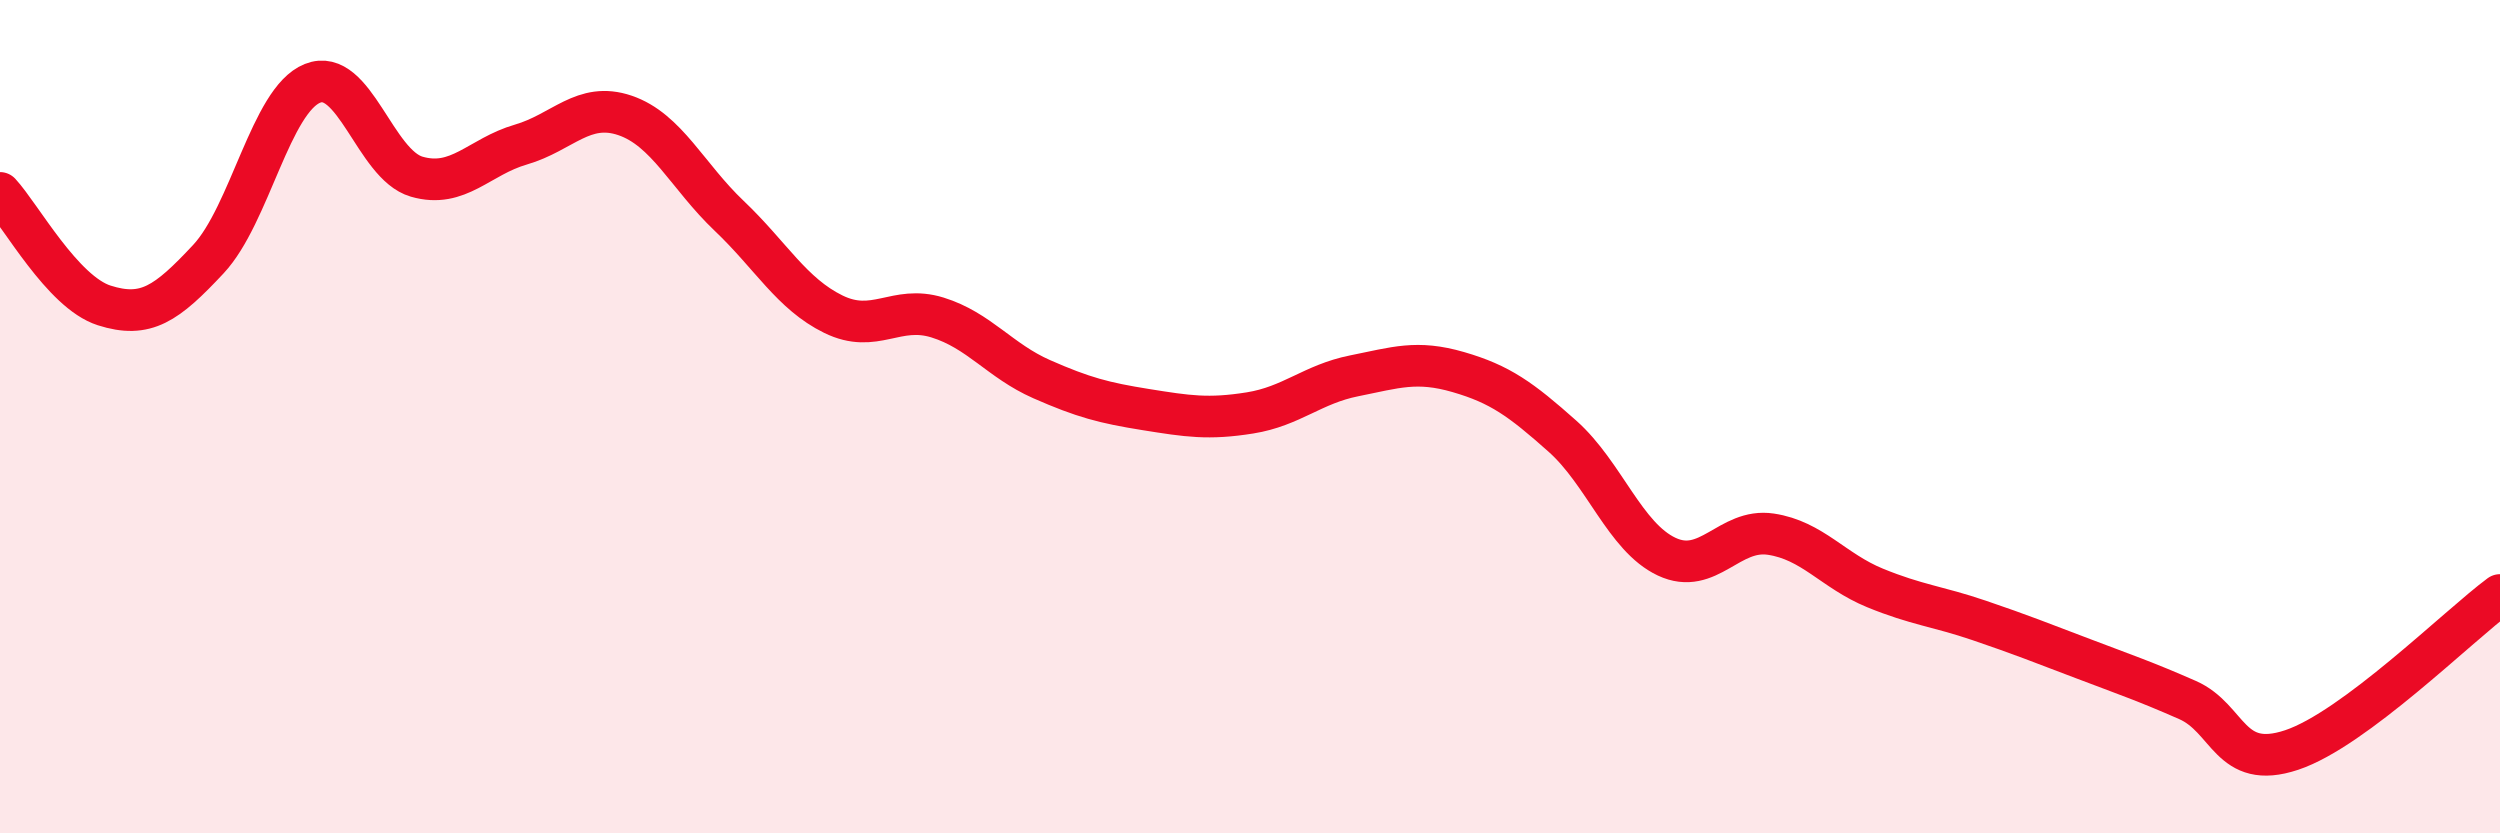
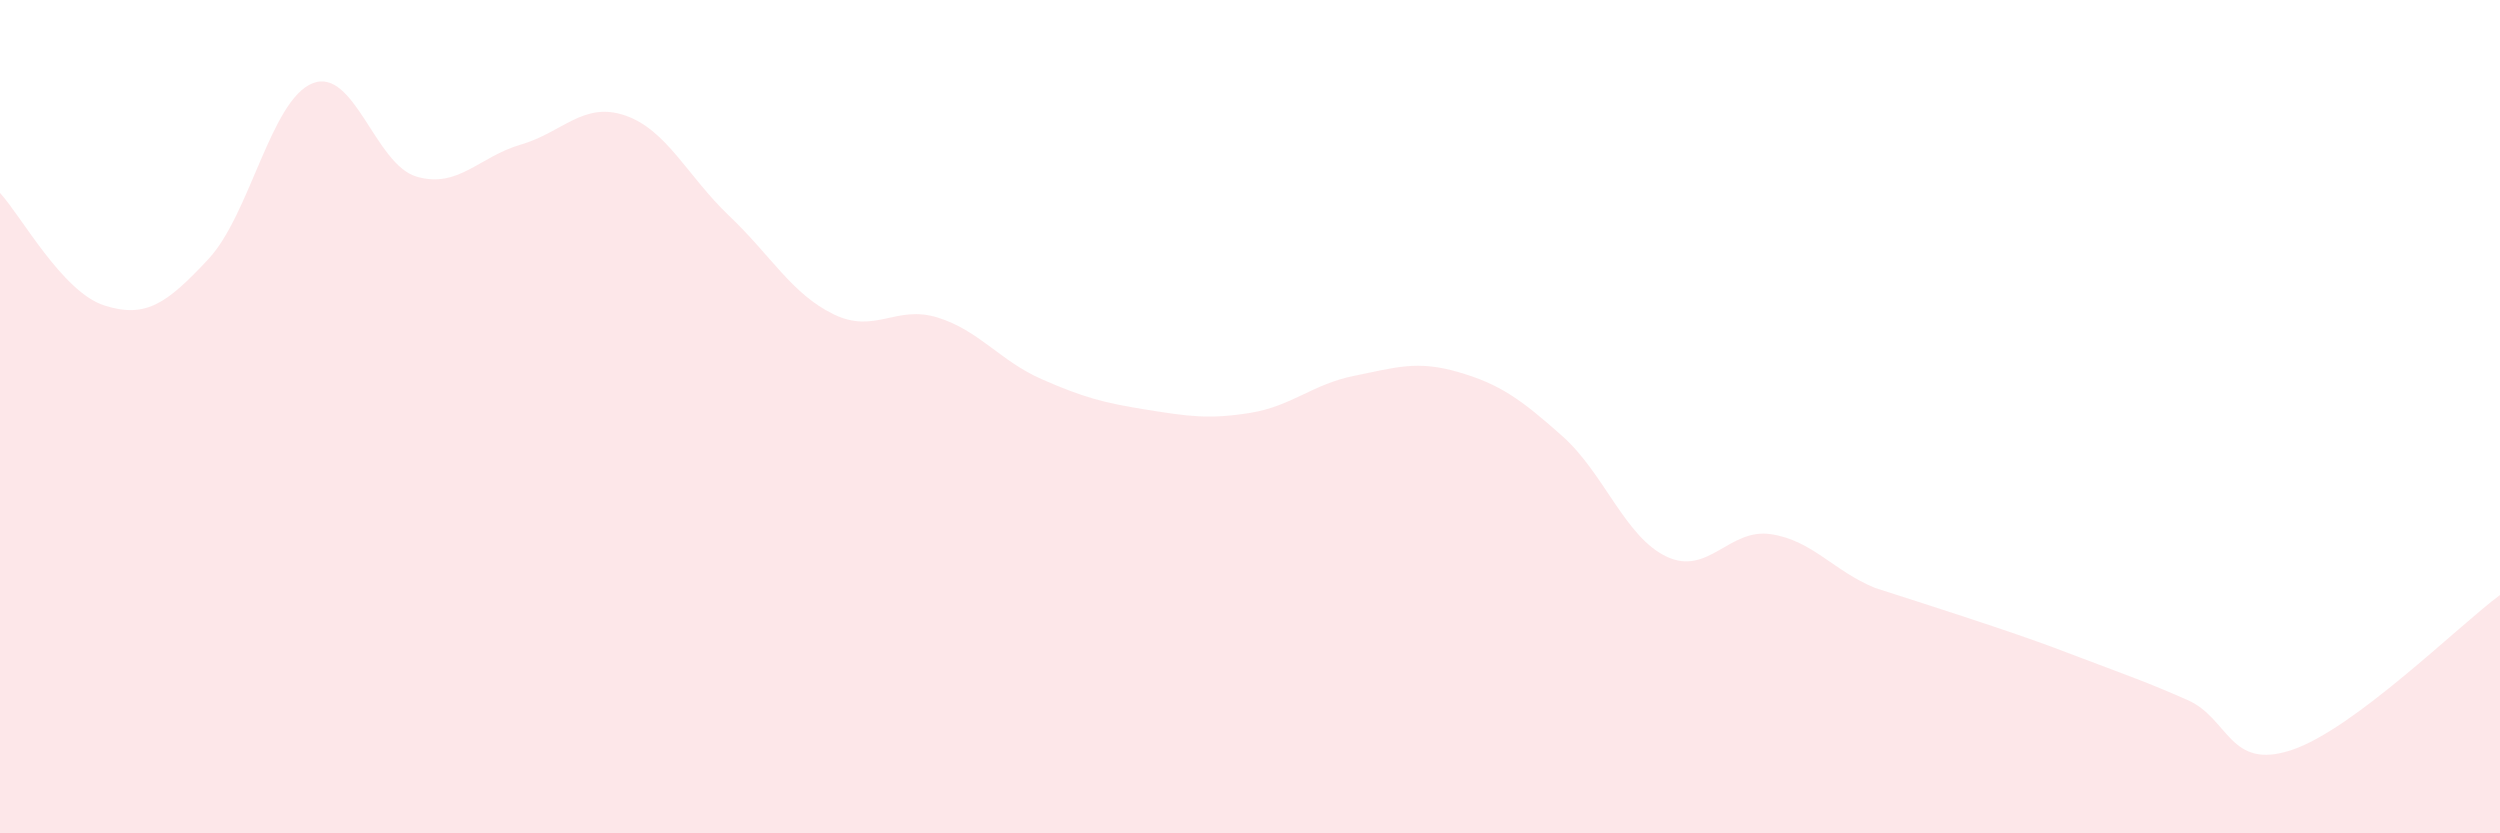
<svg xmlns="http://www.w3.org/2000/svg" width="60" height="20" viewBox="0 0 60 20">
-   <path d="M 0,4.63 C 0.5,5.17 1.5,7.01 2.5,7.33 C 3.5,7.65 4,7.29 5,6.22 C 6,5.15 6.5,2.4 7.5,2 C 8.5,1.6 9,3.95 10,4.24 C 11,4.53 11.5,3.76 12.5,3.47 C 13.5,3.18 14,2.43 15,2.77 C 16,3.11 16.5,4.23 17.5,5.18 C 18.5,6.13 19,7.05 20,7.54 C 21,8.03 21.5,7.31 22.5,7.62 C 23.5,7.93 24,8.66 25,9.1 C 26,9.54 26.5,9.67 27.5,9.83 C 28.5,9.99 29,10.07 30,9.91 C 31,9.75 31.5,9.22 32.5,9.02 C 33.5,8.82 34,8.64 35,8.93 C 36,9.22 36.5,9.58 37.5,10.47 C 38.5,11.36 39,12.89 40,13.36 C 41,13.83 41.5,12.67 42.5,12.82 C 43.5,12.97 44,13.7 45,14.11 C 46,14.52 46.5,14.55 47.5,14.89 C 48.5,15.23 49,15.43 50,15.81 C 51,16.19 51.5,16.36 52.5,16.8 C 53.5,17.24 53.5,18.5 55,18 C 56.5,17.5 59,15.02 60,14.28L60 20L0 20Z" fill="#EB0A25" opacity="0.1" stroke-linecap="round" stroke-linejoin="round" />
-   <path d="M 0,4.63 C 0.5,5.17 1.5,7.01 2.5,7.33 C 3.5,7.65 4,7.29 5,6.22 C 6,5.15 6.5,2.4 7.5,2 C 8.5,1.6 9,3.95 10,4.24 C 11,4.53 11.5,3.76 12.5,3.47 C 13.5,3.18 14,2.43 15,2.77 C 16,3.11 16.5,4.23 17.5,5.18 C 18.5,6.13 19,7.05 20,7.54 C 21,8.03 21.5,7.31 22.5,7.62 C 23.5,7.93 24,8.66 25,9.1 C 26,9.54 26.5,9.67 27.5,9.83 C 28.5,9.99 29,10.07 30,9.91 C 31,9.75 31.5,9.22 32.5,9.02 C 33.5,8.82 34,8.64 35,8.93 C 36,9.22 36.5,9.58 37.5,10.47 C 38.5,11.36 39,12.89 40,13.36 C 41,13.83 41.5,12.67 42.5,12.82 C 43.5,12.97 44,13.7 45,14.11 C 46,14.52 46.5,14.55 47.5,14.89 C 48.5,15.23 49,15.43 50,15.81 C 51,16.19 51.5,16.36 52.5,16.8 C 53.5,17.24 53.5,18.5 55,18 C 56.5,17.5 59,15.02 60,14.28" stroke="#EB0A25" stroke-width="1" fill="none" stroke-linecap="round" stroke-linejoin="round" />
+   <path d="M 0,4.63 C 0.5,5.17 1.5,7.01 2.5,7.33 C 3.5,7.65 4,7.29 5,6.22 C 6,5.15 6.5,2.4 7.5,2 C 8.5,1.6 9,3.95 10,4.24 C 11,4.53 11.5,3.76 12.5,3.47 C 13.5,3.18 14,2.43 15,2.77 C 16,3.11 16.5,4.23 17.5,5.18 C 18.5,6.13 19,7.05 20,7.54 C 21,8.03 21.5,7.31 22.5,7.62 C 23.5,7.93 24,8.66 25,9.1 C 26,9.54 26.5,9.67 27.5,9.83 C 28.5,9.99 29,10.07 30,9.91 C 31,9.75 31.5,9.22 32.5,9.02 C 33.5,8.82 34,8.64 35,8.93 C 36,9.22 36.5,9.58 37.5,10.47 C 38.5,11.36 39,12.89 40,13.36 C 41,13.83 41.5,12.67 42.5,12.82 C 43.5,12.97 44,13.7 45,14.11 C 48.5,15.23 49,15.43 50,15.81 C 51,16.19 51.5,16.36 52.5,16.8 C 53.5,17.24 53.5,18.5 55,18 C 56.5,17.5 59,15.02 60,14.28L60 20L0 20Z" fill="#EB0A25" opacity="0.1" stroke-linecap="round" stroke-linejoin="round" />
</svg>